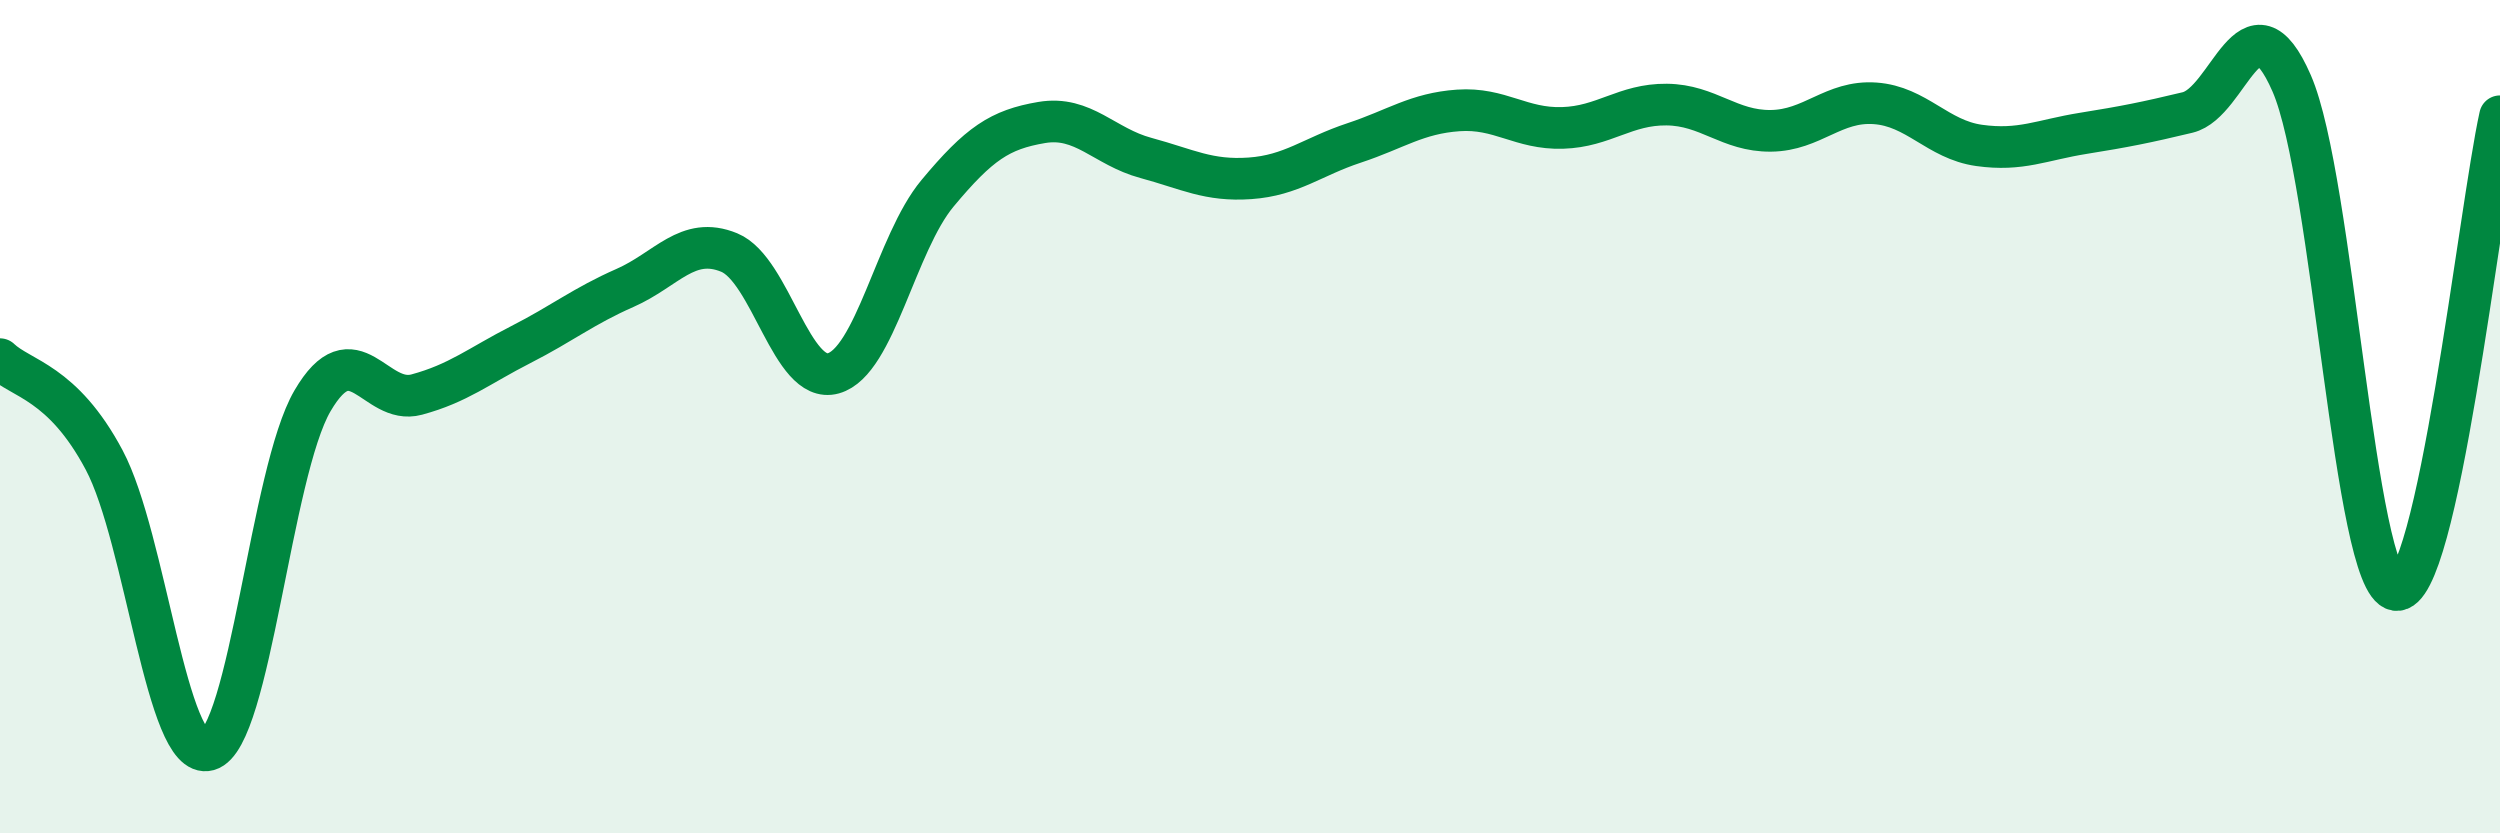
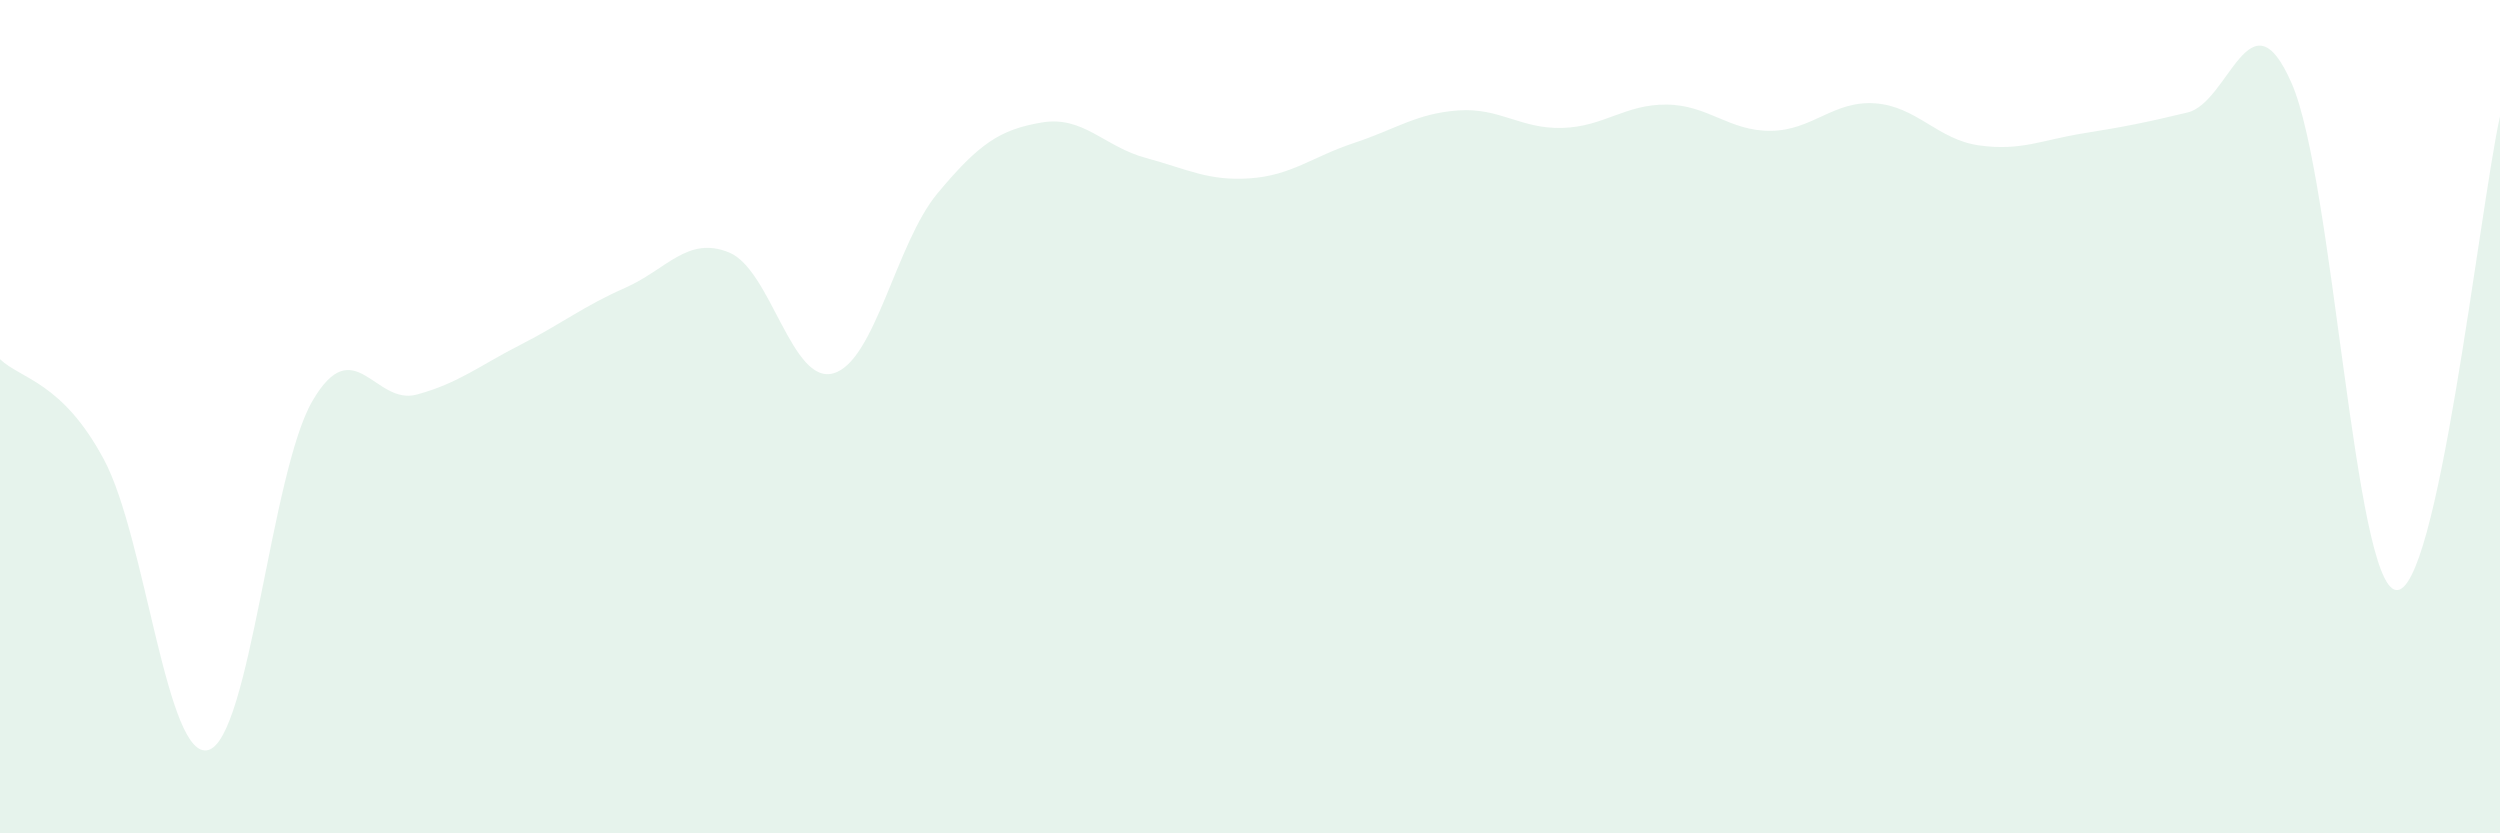
<svg xmlns="http://www.w3.org/2000/svg" width="60" height="20" viewBox="0 0 60 20">
  <path d="M 0,8.62 C 0.5,9.1 1.5,9.16 2.5,11.04 C 3.5,12.92 4,18.28 5,18 C 6,17.72 6.5,11.33 7.5,9.62 C 8.5,7.91 9,9.74 10,9.47 C 11,9.2 11.5,8.78 12.5,8.27 C 13.5,7.76 14,7.35 15,6.91 C 16,6.47 16.5,5.65 17.5,6.06 C 18.5,6.47 19,9.24 20,8.96 C 21,8.68 21.5,5.84 22.5,4.64 C 23.5,3.44 24,3.11 25,2.94 C 26,2.77 26.5,3.52 27.5,3.79 C 28.5,4.06 29,4.35 30,4.28 C 31,4.21 31.5,3.76 32.5,3.43 C 33.5,3.1 34,2.72 35,2.65 C 36,2.58 36.5,3.1 37.5,3.07 C 38.5,3.04 39,2.5 40,2.51 C 41,2.52 41.5,3.15 42.5,3.14 C 43.5,3.13 44,2.41 45,2.48 C 46,2.55 46.5,3.35 47.5,3.49 C 48.5,3.63 49,3.36 50,3.2 C 51,3.04 51.5,2.94 52.5,2.7 C 53.5,2.46 54,-0.29 55,2 C 56,4.29 56.5,14 57.5,14.16 C 58.5,14.32 59.5,5.06 60,2.79L60 20L0 20Z" fill="#008740" opacity="0.1" stroke-linecap="round" stroke-linejoin="round" />
-   <path d="M 0,8.62 C 0.5,9.1 1.5,9.16 2.5,11.04 C 3.5,12.92 4,18.28 5,18 C 6,17.72 6.5,11.33 7.5,9.62 C 8.5,7.91 9,9.74 10,9.47 C 11,9.2 11.5,8.78 12.5,8.27 C 13.5,7.76 14,7.35 15,6.91 C 16,6.47 16.5,5.65 17.5,6.06 C 18.5,6.47 19,9.24 20,8.96 C 21,8.68 21.5,5.84 22.5,4.64 C 23.5,3.44 24,3.11 25,2.94 C 26,2.77 26.5,3.52 27.5,3.79 C 28.5,4.06 29,4.35 30,4.28 C 31,4.21 31.5,3.76 32.5,3.43 C 33.5,3.1 34,2.72 35,2.65 C 36,2.58 36.5,3.1 37.5,3.07 C 38.5,3.04 39,2.5 40,2.51 C 41,2.52 41.5,3.15 42.5,3.14 C 43.5,3.13 44,2.41 45,2.48 C 46,2.55 46.5,3.35 47.5,3.49 C 48.5,3.63 49,3.36 50,3.2 C 51,3.04 51.5,2.94 52.5,2.7 C 53.5,2.46 54,-0.29 55,2 C 56,4.29 56.5,14 57.5,14.16 C 58.5,14.32 59.5,5.06 60,2.79" stroke="#008740" stroke-width="1" fill="none" stroke-linecap="round" stroke-linejoin="round" />
</svg>